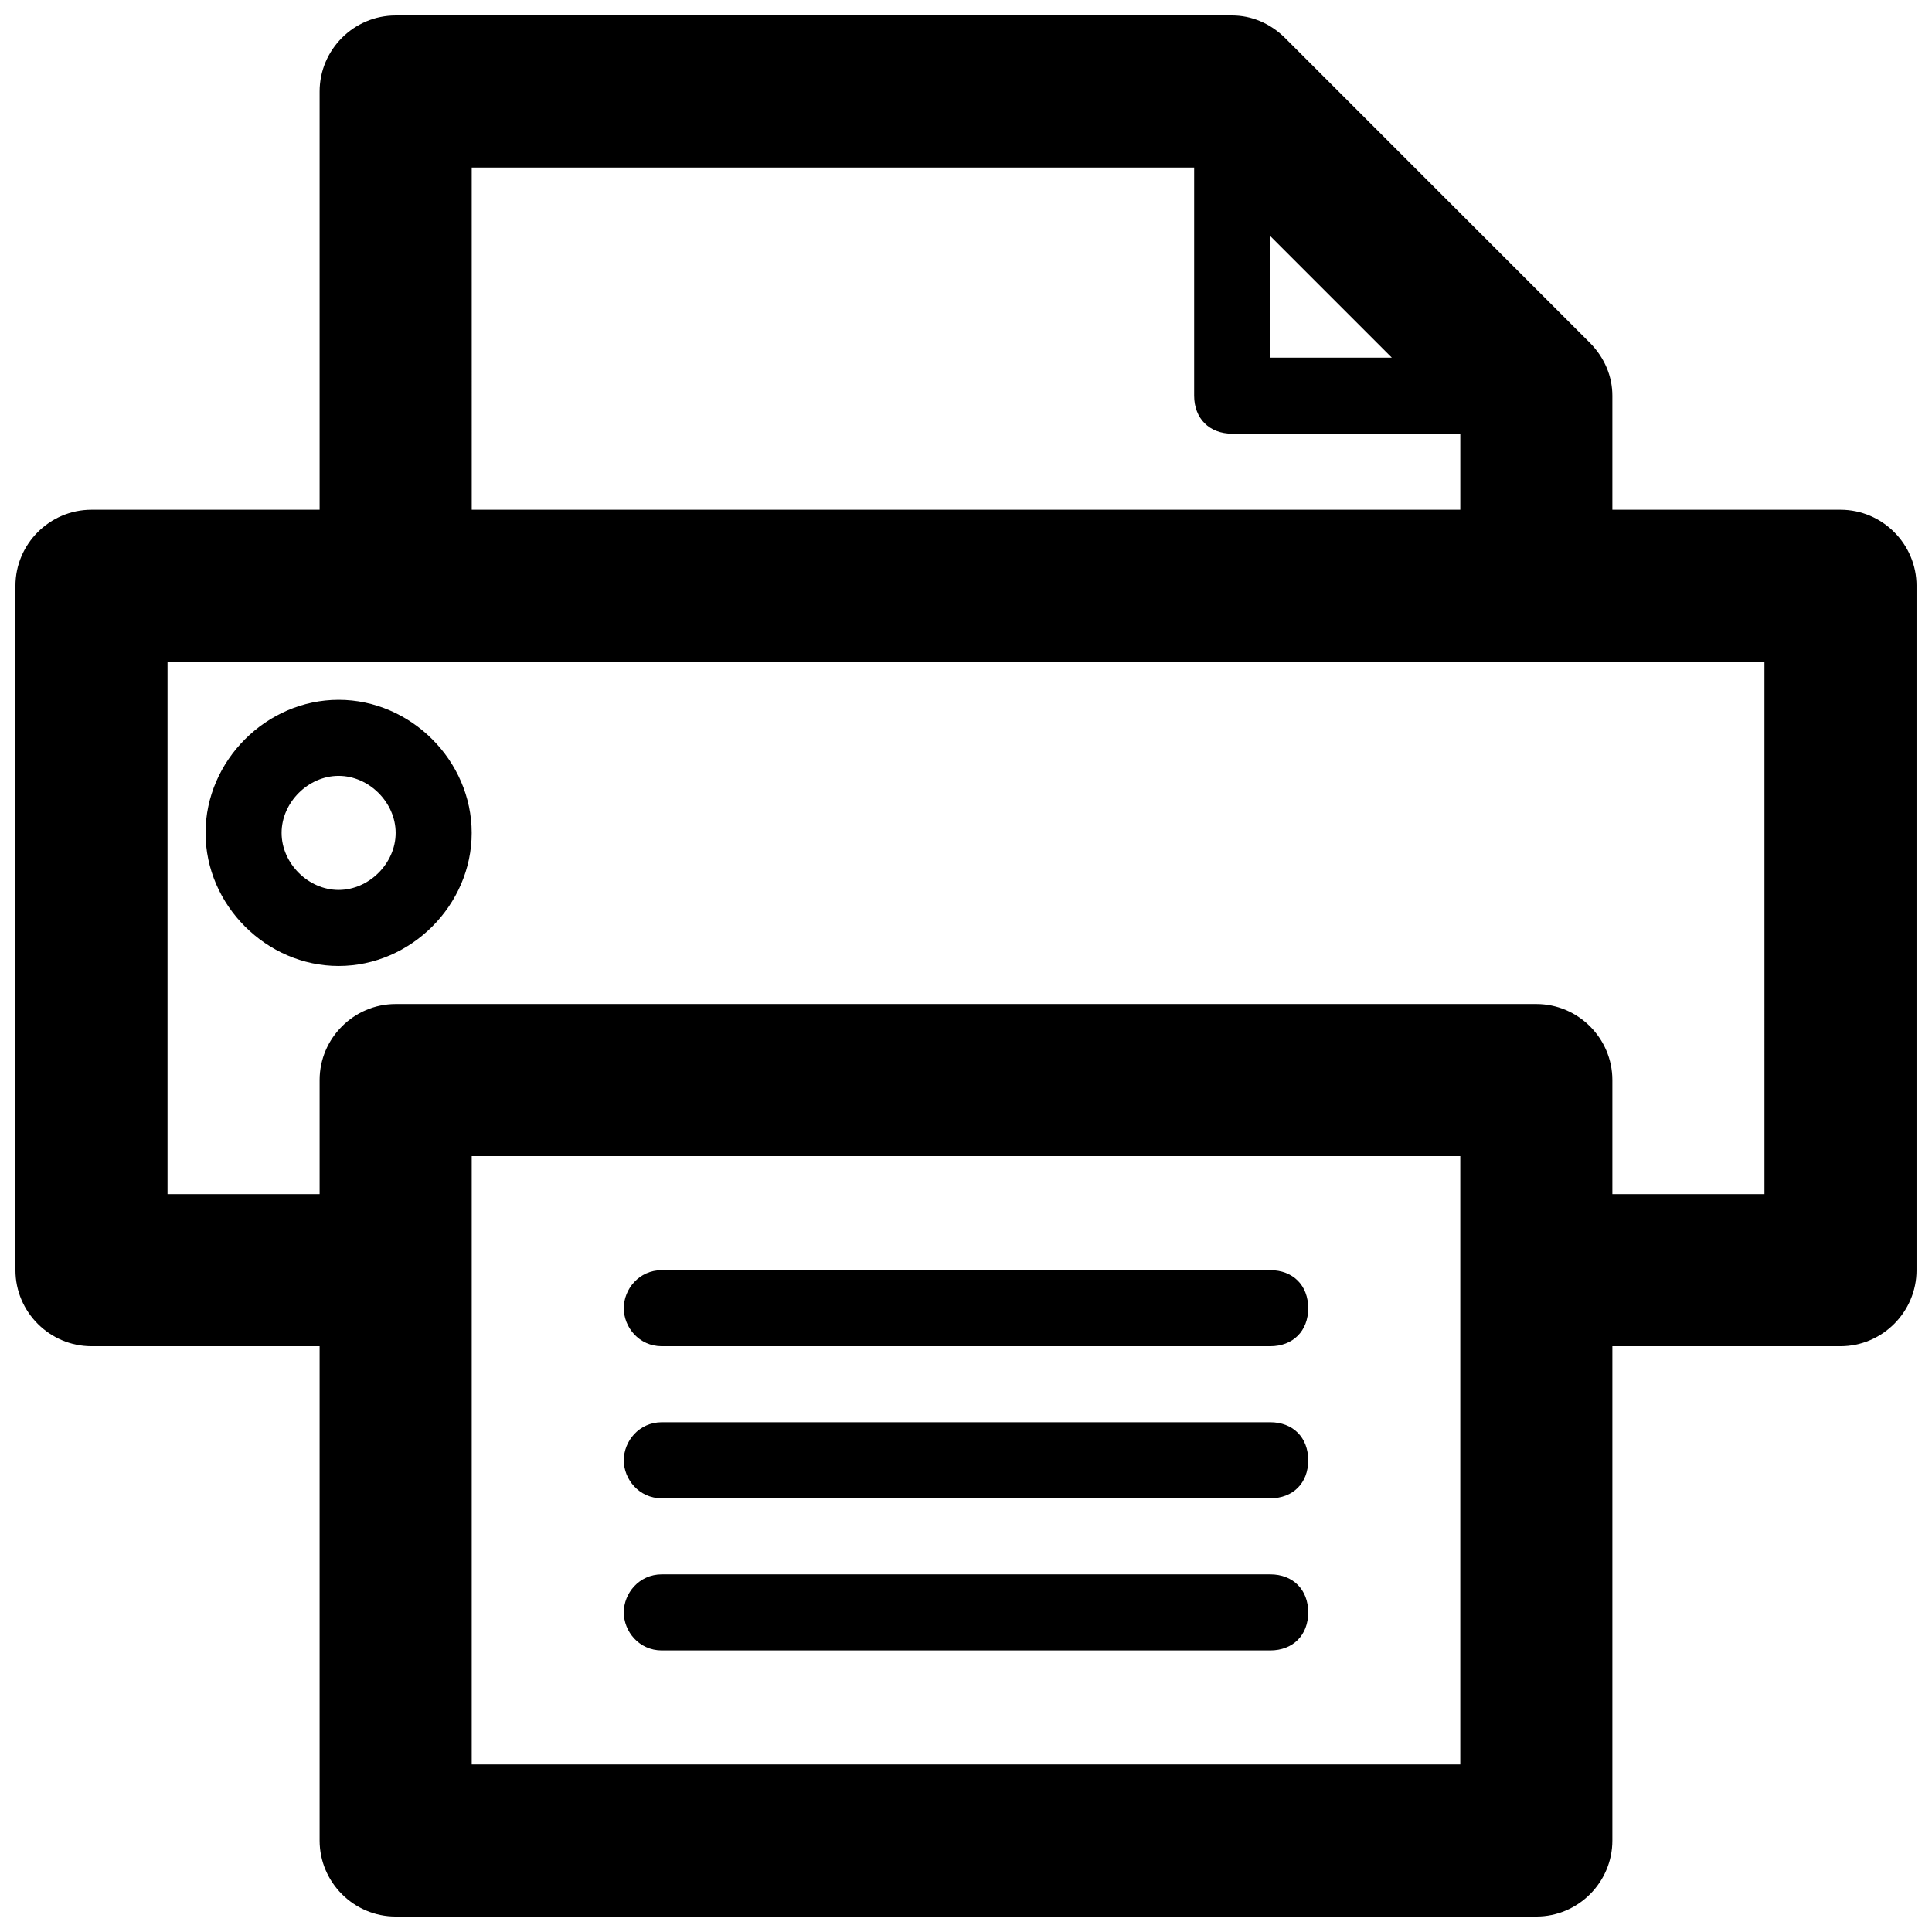
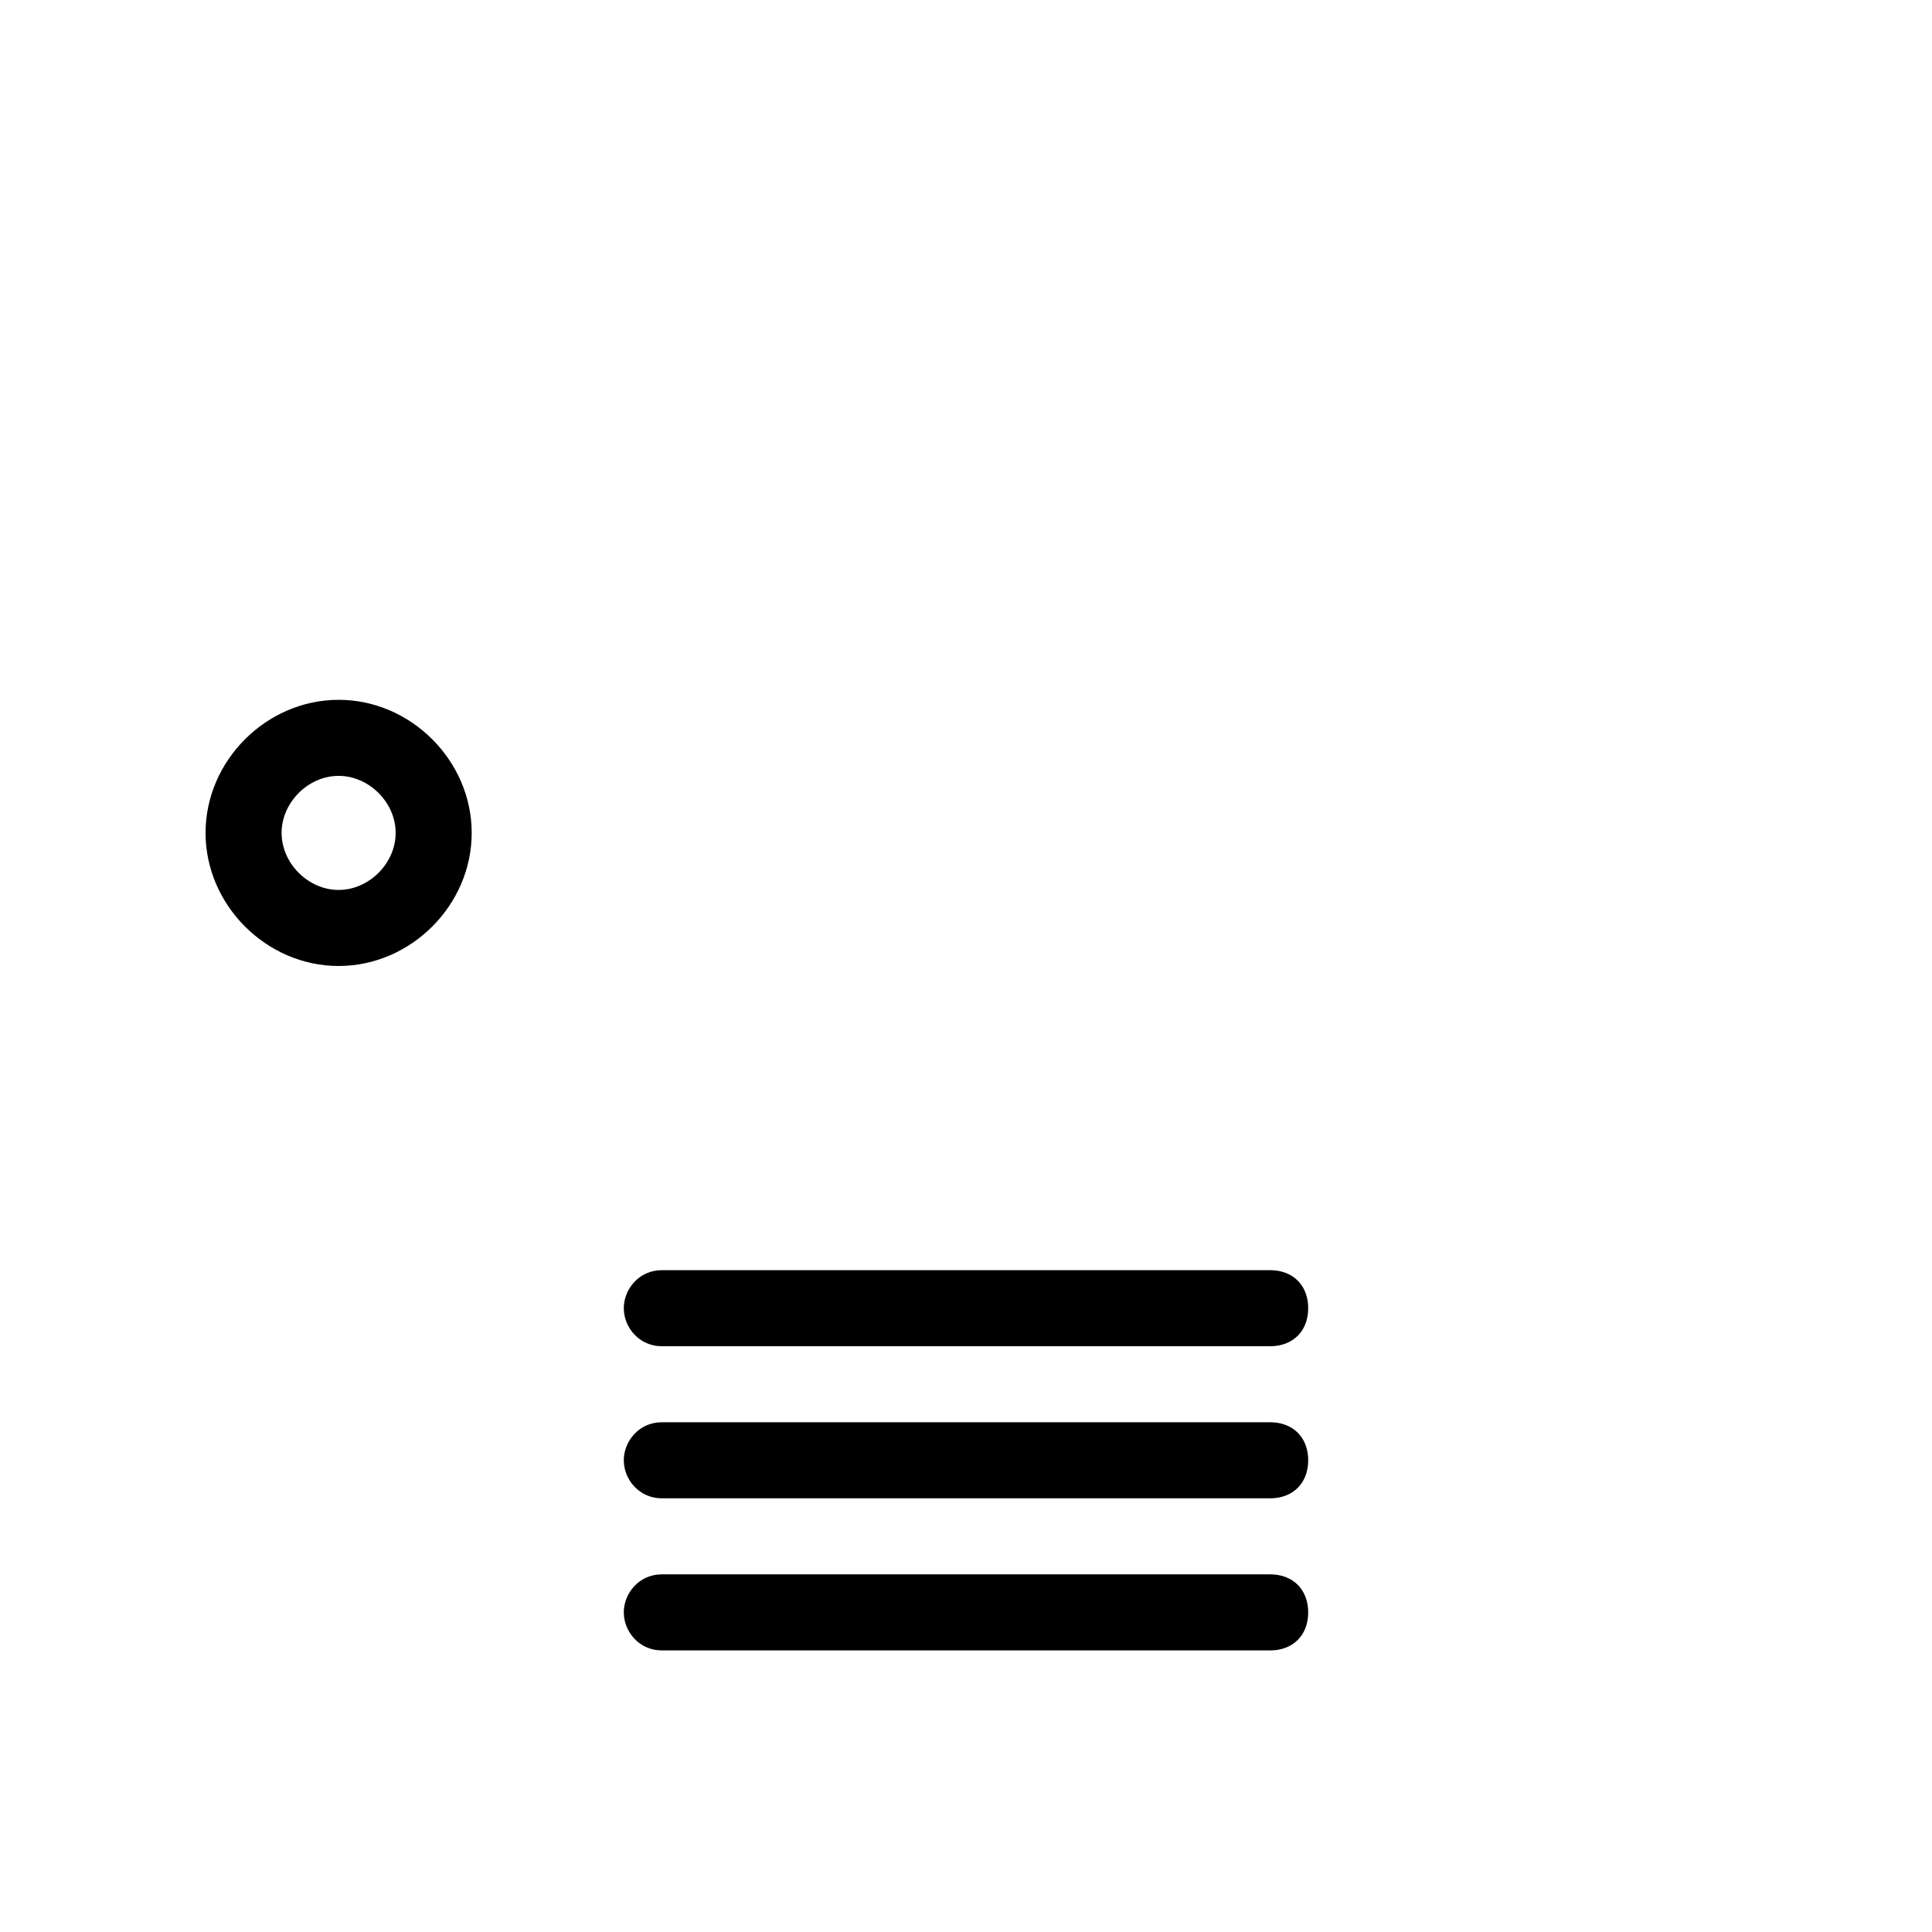
<svg xmlns="http://www.w3.org/2000/svg" width="800px" height="800px" version="1.1" viewBox="144 144 512 512">
  <defs>
    <clipPath id="a">
-       <path d="m148.09 148.09h503.81v503.81h-503.81z" />
-     </clipPath>
+       </clipPath>
  </defs>
  <path d="m480.61 480.61h-161.22c-6.047 0-10.078 5.039-10.078 10.078s4.031 10.078 10.078 10.078h161.22c6.047 0 10.078-4.031 10.078-10.078-0.004-6.051-4.035-10.078-10.078-10.078z" />
  <path d="m480.61 520.91h-161.22c-6.047 0-10.078 5.039-10.078 10.078 0 5.039 4.031 10.078 10.078 10.078h161.22c6.047 0 10.078-4.031 10.078-10.078-0.004-6.051-4.035-10.078-10.078-10.078z" />
  <path d="m480.61 561.22h-161.22c-6.047 0-10.078 5.039-10.078 10.078s4.031 10.078 10.078 10.078h161.22c6.047 0 10.078-4.031 10.078-10.078-0.004-6.051-4.035-10.078-10.078-10.078z" />
  <g clip-path="url(#a)">
-     <path d="m631.75 279.09h-60.457v-30.23c0-5.039-2.016-10.078-6.047-14.105l-80.609-80.609c-4.027-4.031-9.066-6.047-14.105-6.047h-221.68c-11.082 0-20.152 9.07-20.152 20.152v110.84h-60.457c-11.082 0-20.152 9.07-20.152 20.152v181.37c0 11.082 9.07 20.152 20.152 20.152h60.457v130.99c0 11.082 9.07 20.152 20.152 20.152h302.29c11.082 0 20.152-9.07 20.152-20.152v-130.99h60.457c11.082 0 20.152-9.07 20.152-20.152v-181.37c0-11.086-9.066-20.152-20.152-20.152zm-151.14-72.551 32.242 32.246h-32.242zm-211.6-18.137h191.45v60.457c0 6.047 4.031 10.078 10.078 10.078h60.457v20.152h-261.98zm261.98 423.2h-261.98v-161.22h261.98zm80.609-151.14h-40.305v-30.23c0-11.082-9.07-20.152-20.152-20.152h-302.29c-11.082 0-20.152 9.07-20.152 20.152v30.23h-40.305v-141.07h423.2z" />
-   </g>
+     </g>
  <path d="m233.74 329.46c-19.145 0-35.266 16.121-35.266 35.266s16.121 35.27 35.266 35.27c19.145 0 35.266-16.121 35.266-35.266 0-19.148-16.121-35.27-35.266-35.27zm0 50.383c-8.062 0-15.113-7.055-15.113-15.117 0-8.059 7.051-15.113 15.113-15.113s15.113 7.055 15.113 15.113c0 8.062-7.055 15.117-15.113 15.117z" />
</svg>